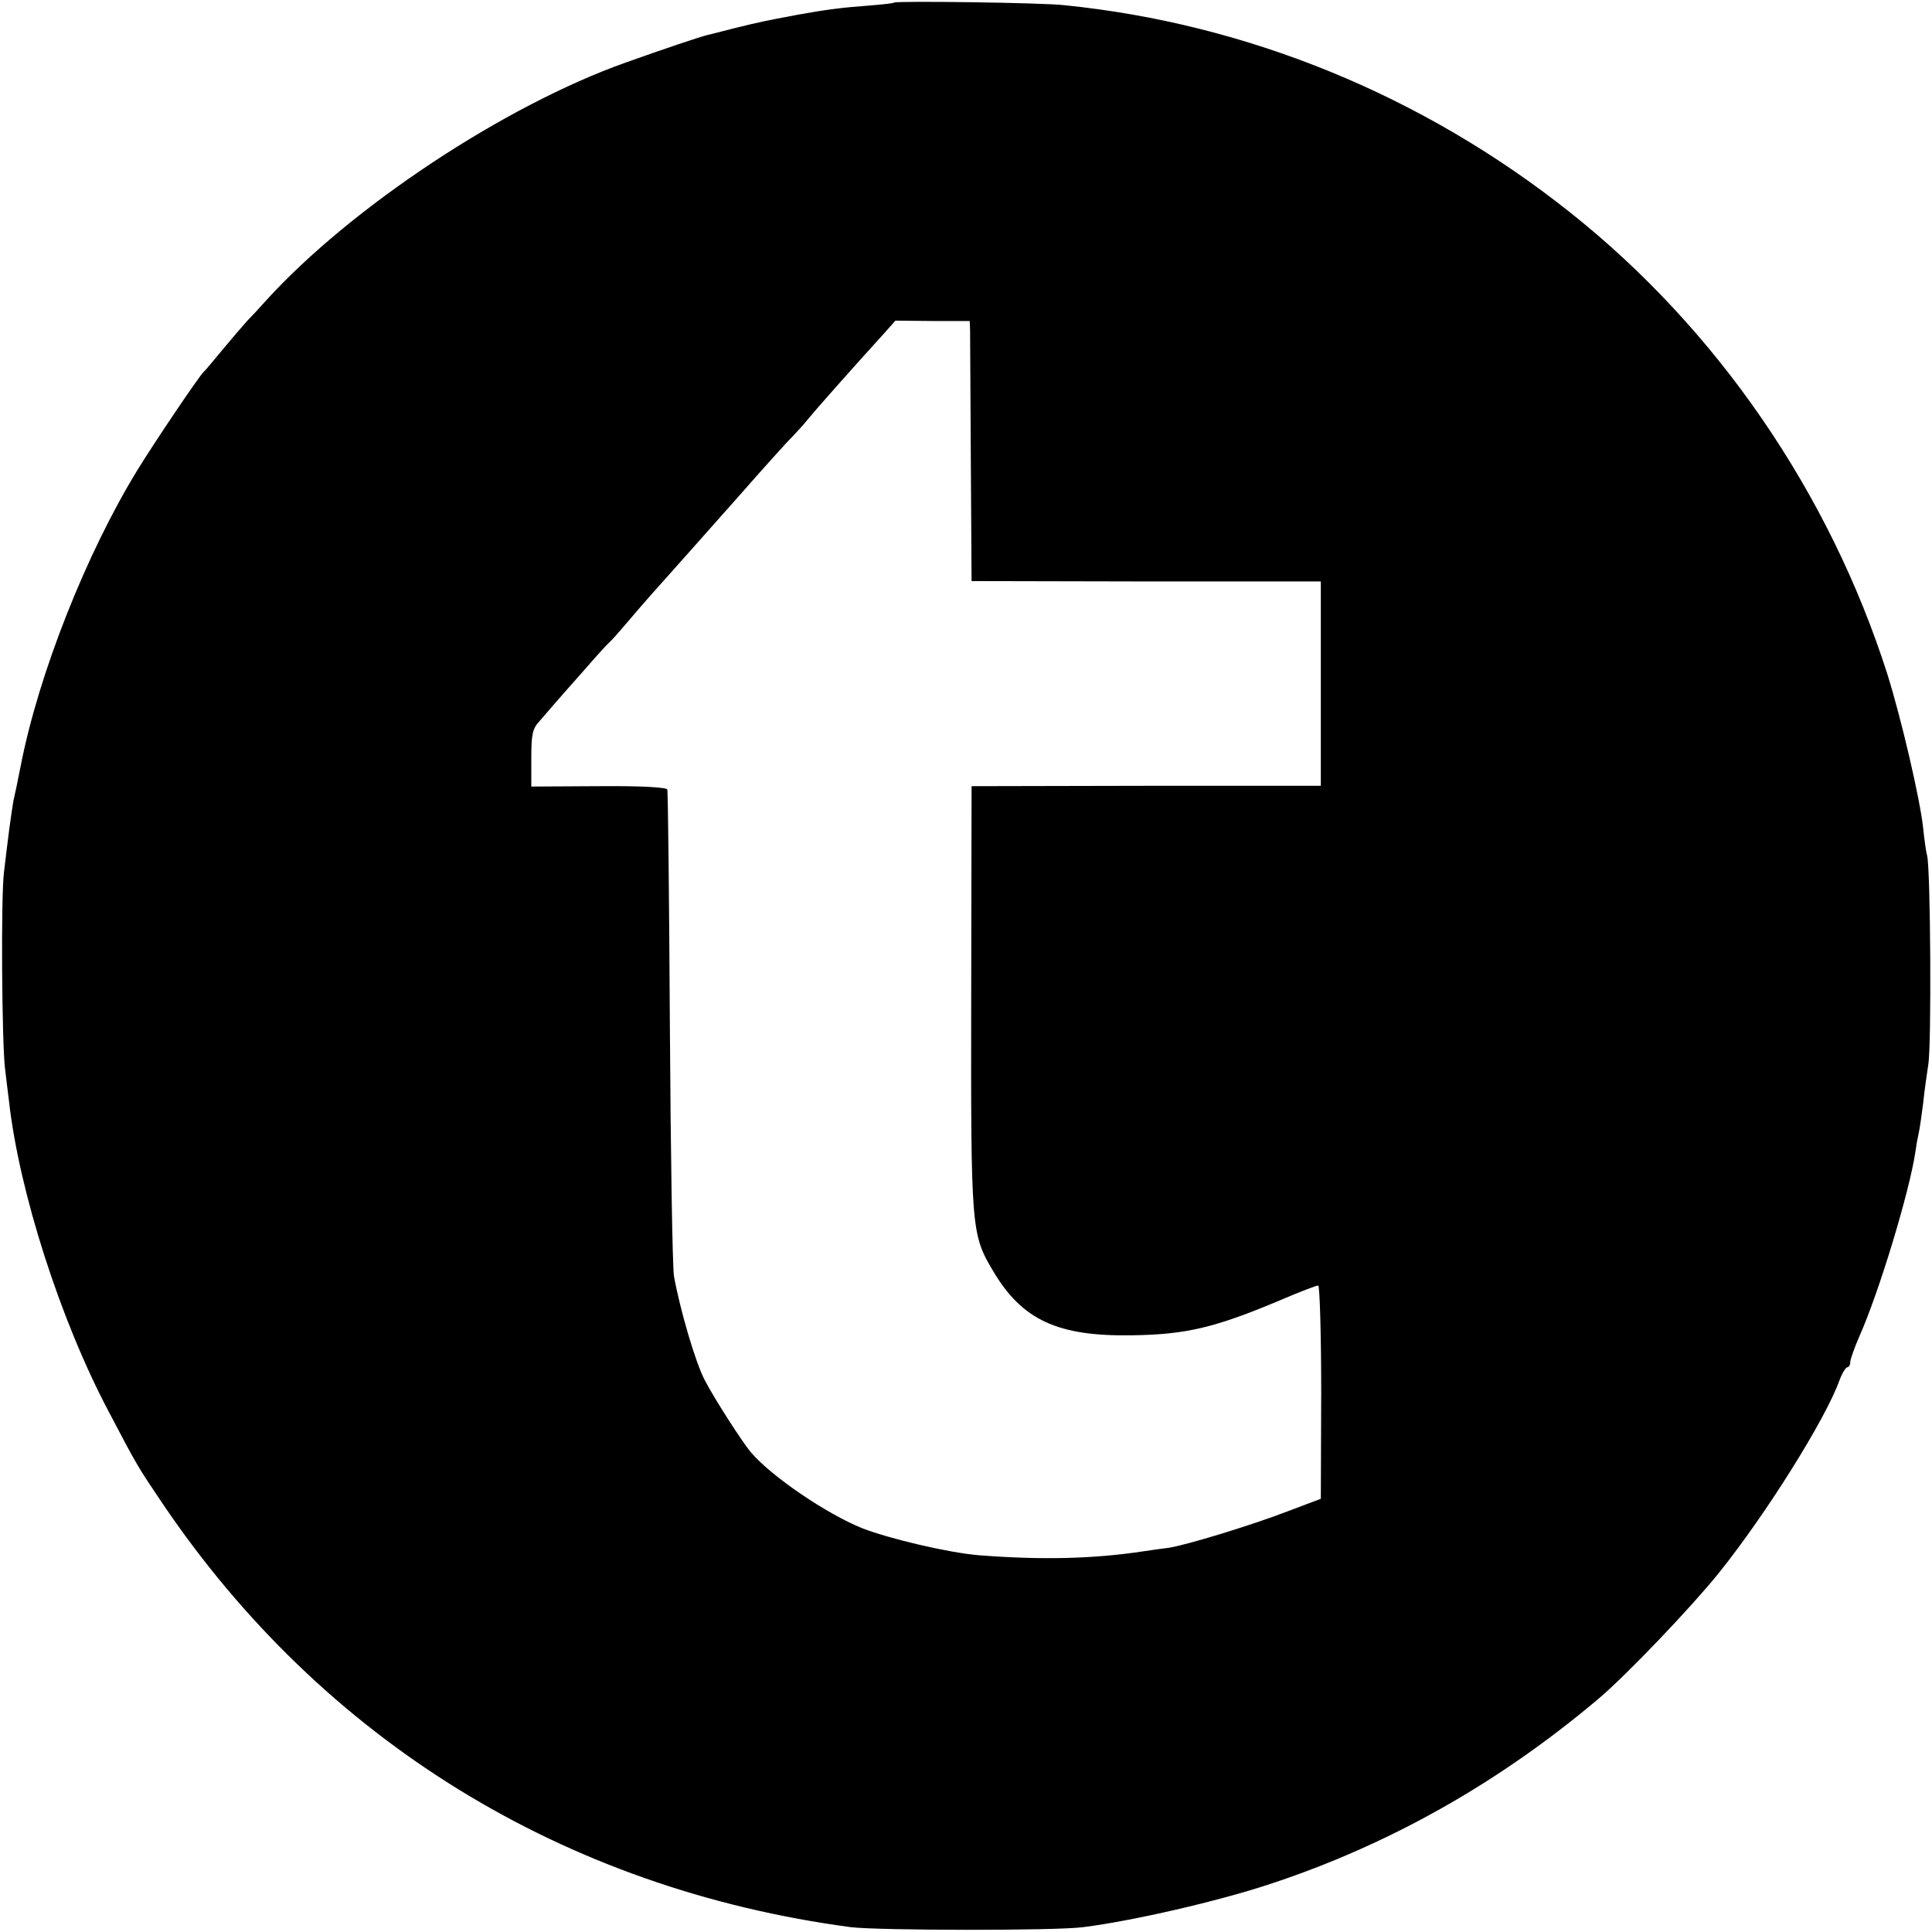
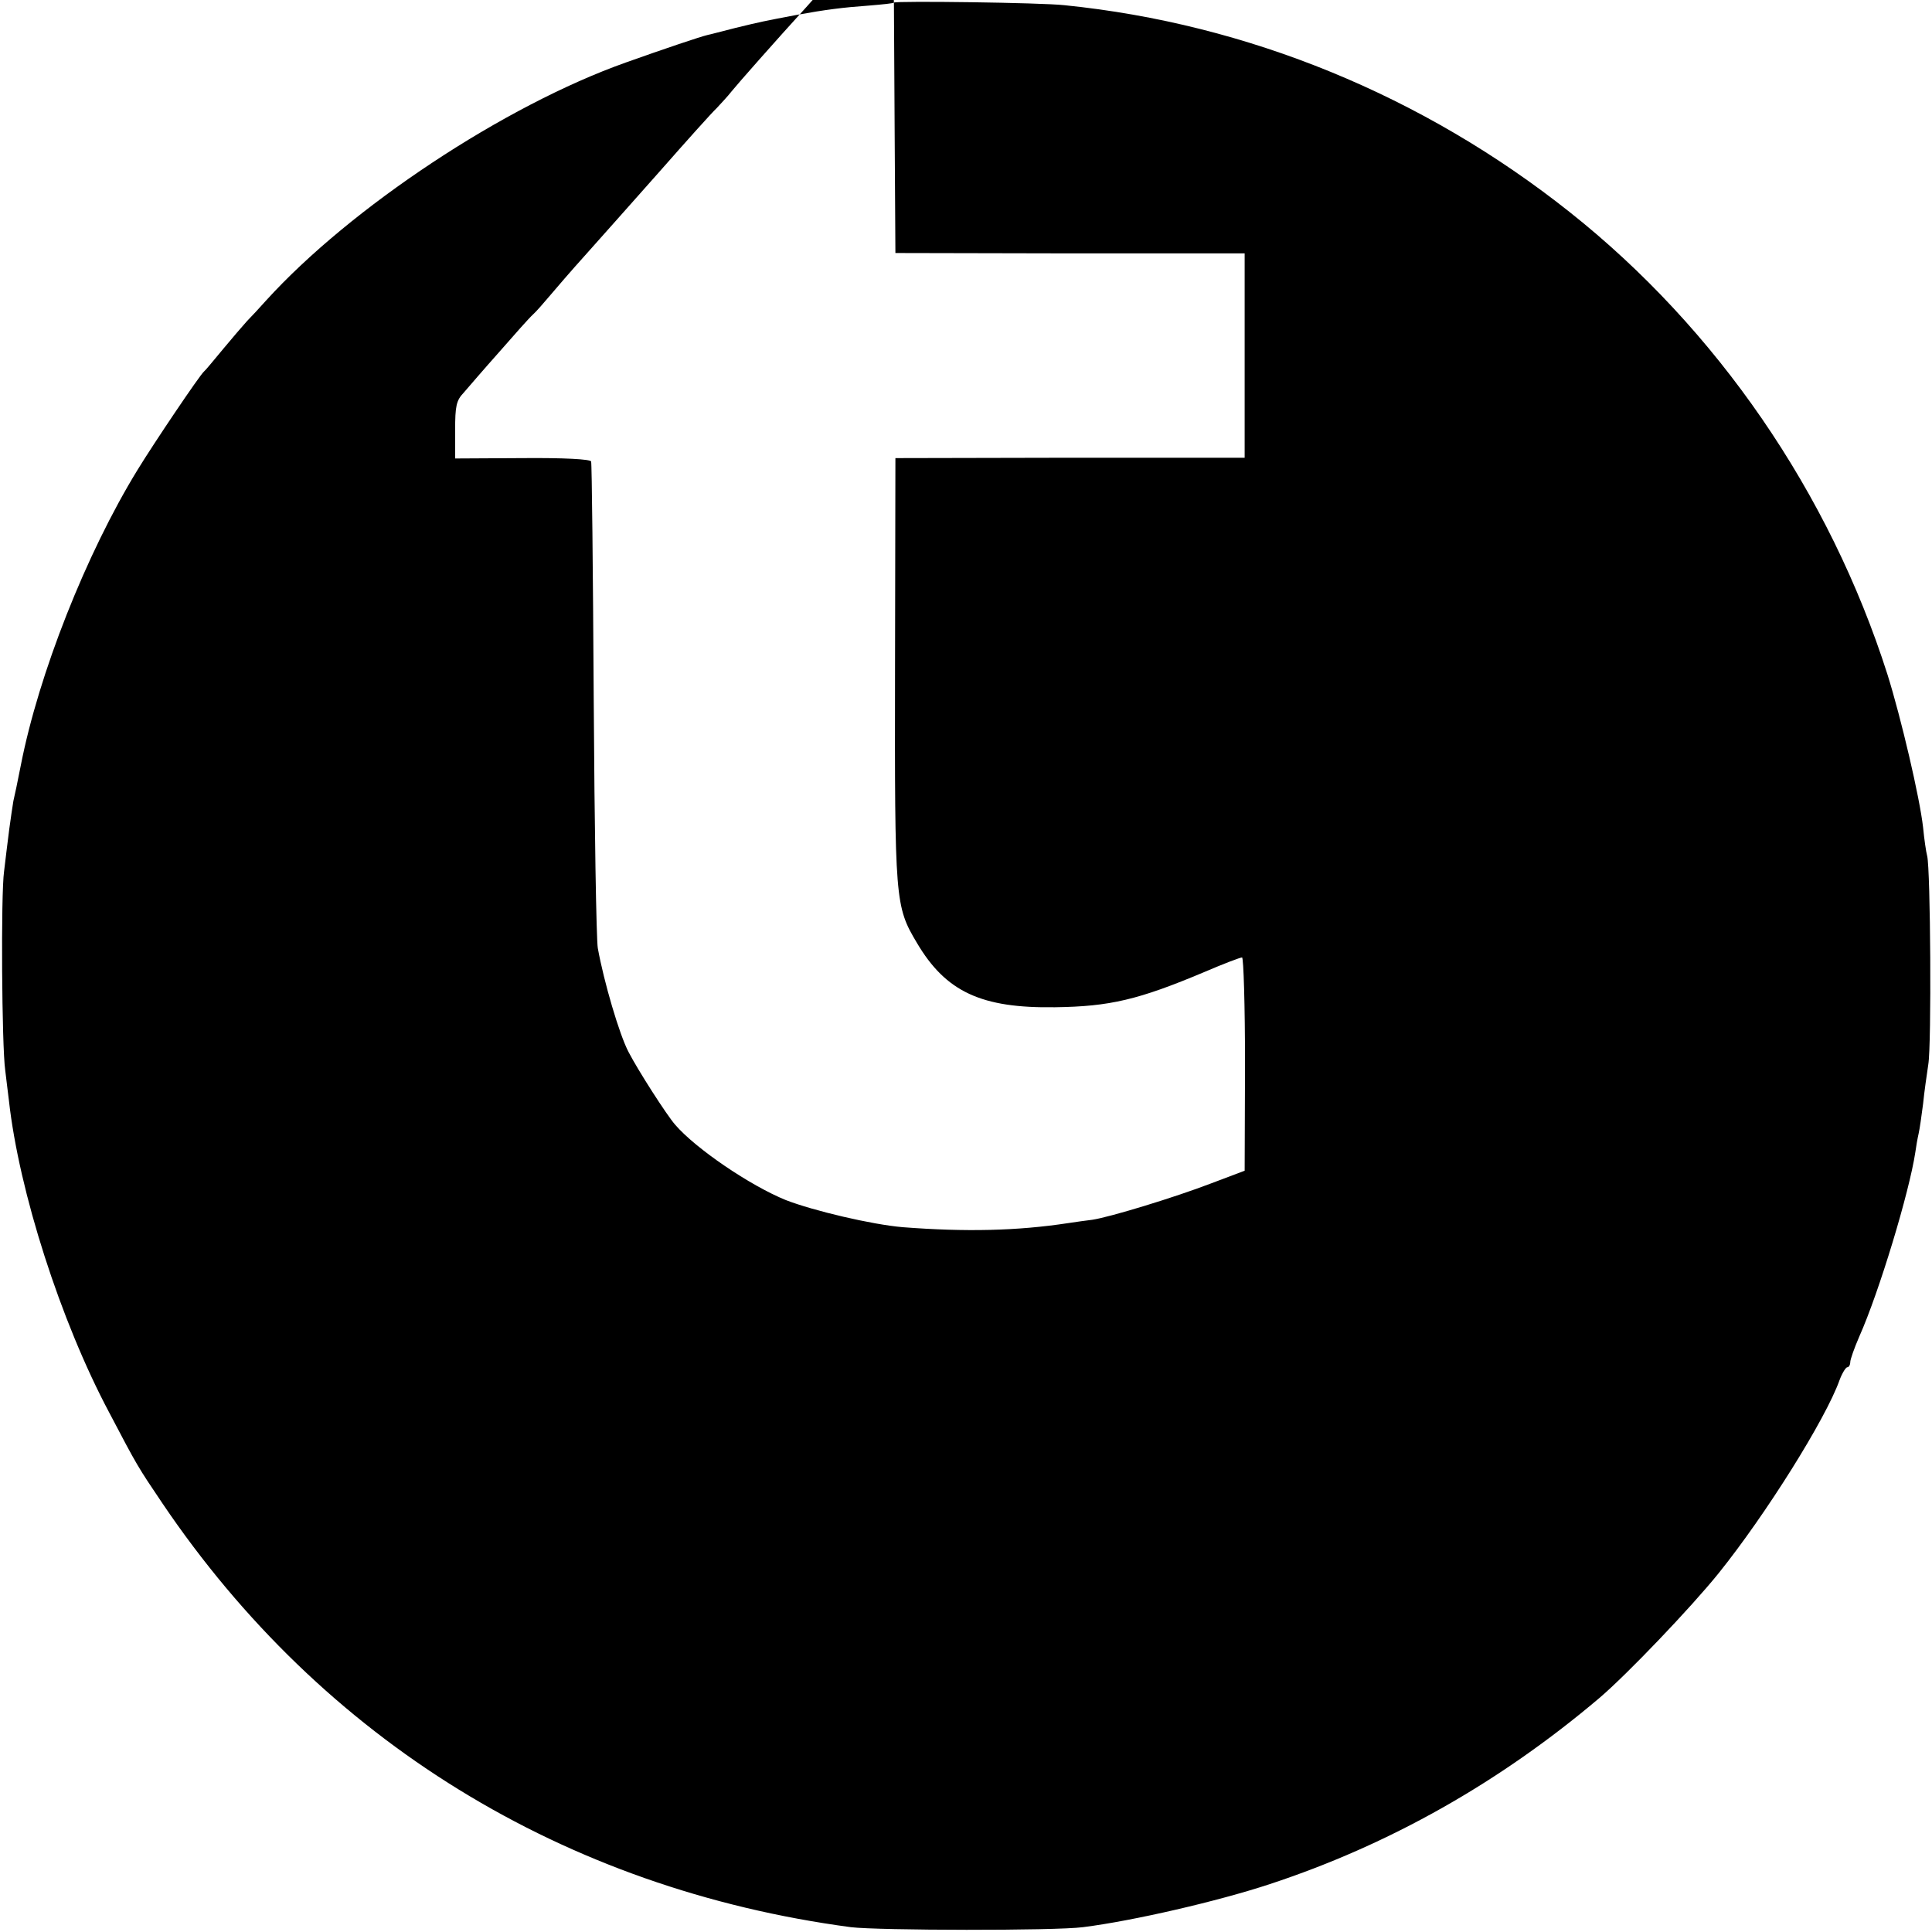
<svg xmlns="http://www.w3.org/2000/svg" version="1" width="693.333" height="693.333" viewBox="0 0 520 520">
-   <path d="M240.6.7c-.1.2-3.1.5-6.7.8-7 .5-11.7 1.1-19.4 2.5-9 1.7-9.9 1.9-16.5 3.5-3.6.9-6.9 1.8-7.5 1.9-1.8.4-11.9 3.8-22 7.4-32.7 11.6-74.1 39-96.9 64.1-1.7 1.9-4 4.4-5.1 5.5-1.1 1.2-4 4.6-6.5 7.6s-4.7 5.7-5.1 6c-1.1.9-13.5 19.3-17.9 26.5C23.2 149 10.4 181.4 5.6 206c-.8 4.1-1.7 8.4-2 9.6-.2 1.2-.7 4.5-1.1 7.5-.4 3-1 8.1-1.4 11.4-.9 6.2-.6 47.3.3 53.5.2 1.9.7 5.6 1 8.2 2.7 24.4 13.9 59.4 27 84 7.6 14.5 7.7 14.6 14.3 24.4C86.8 468.4 151.8 508.4 229 518.7c7.3.9 54.9 1 62.5 0 13.5-1.7 36.4-7 50.3-11.6 32.2-10.6 61.9-27.4 88.7-50.1 7.4-6.3 24.7-24.4 32.1-33.6 12.7-15.8 28.8-41.5 32.5-51.9.7-1.9 1.7-3.5 2.1-3.5.4 0 .8-.6.8-1.4 0-.7 1.1-3.8 2.4-6.8 5.4-12.1 13.5-39 15.1-49.6.2-1.5.6-3.8.9-5.1.3-1.3.8-4.9 1.2-8 .3-3.1 1-7.9 1.4-10.6.9-5.3.6-52.6-.3-56.1-.3-1.1-.8-4.6-1.1-7.7-.9-8-5.9-29.4-9.6-41.2-15.6-48.9-45.9-93-85.5-124.4-39.4-31.3-86.6-50.7-136-55.7-6.2-.7-45.3-1.2-45.9-.7zM261.1 89c0 1.4.1 17.1.2 35l.2 32.4 47 .1h47v55h-47l-47 .1-.1 56.9c-.1 62.4 0 63.7 5.9 73.6 7.8 13.2 17.4 17.6 37.2 17.3 14.7-.2 22.4-2 40.2-9.5 5.1-2.2 9.6-3.9 10.1-3.9.4 0 .8 12.9.8 28.7l-.1 28.7-9 3.4c-9.9 3.8-27.3 9.1-32 9.8-1.6.2-4.6.6-6.5.9-13.8 2.1-27.6 2.4-44.5 1.1-8.3-.7-24-4.4-31.5-7.3-9.6-3.9-24.2-13.8-29.8-20.3-2.4-2.8-9.9-14.5-12.5-19.5-2.5-4.7-6.7-19.1-8.3-28-.4-2.2-.9-32.4-1.1-67-.2-34.7-.5-63.5-.7-64-.2-.6-7.2-1-18.5-.9l-18.1.1v-7.6c0-6.5.3-8 2.3-10.1 1.2-1.4 5.5-6.4 9.6-11 4.1-4.7 8.1-9.2 9-10 .9-.8 2.9-3.1 4.5-5s5.9-6.9 9.6-11c3.7-4.1 12.7-14.3 20-22.5 7.3-8.3 14.2-16 15.4-17.1 1.1-1.2 3-3.2 4-4.5 1.7-2.1 11.3-13 20.4-23l3.2-3.6 10 .1h10l.1 2.6z" />
+   <path d="M240.6.7c-.1.2-3.1.5-6.7.8-7 .5-11.7 1.1-19.4 2.5-9 1.7-9.9 1.9-16.5 3.5-3.6.9-6.9 1.8-7.5 1.9-1.8.4-11.9 3.8-22 7.4-32.7 11.6-74.1 39-96.9 64.1-1.7 1.9-4 4.4-5.1 5.5-1.1 1.2-4 4.6-6.5 7.6s-4.7 5.7-5.1 6c-1.1.9-13.5 19.3-17.9 26.5C23.2 149 10.4 181.4 5.6 206c-.8 4.1-1.7 8.4-2 9.6-.2 1.2-.7 4.5-1.1 7.5-.4 3-1 8.1-1.4 11.4-.9 6.2-.6 47.3.3 53.5.2 1.9.7 5.6 1 8.2 2.7 24.4 13.9 59.4 27 84 7.6 14.5 7.7 14.6 14.3 24.4C86.8 468.4 151.8 508.4 229 518.7c7.3.9 54.9 1 62.5 0 13.5-1.7 36.4-7 50.3-11.6 32.2-10.6 61.9-27.4 88.7-50.1 7.4-6.3 24.7-24.4 32.1-33.6 12.7-15.8 28.8-41.5 32.5-51.9.7-1.9 1.7-3.5 2.1-3.5.4 0 .8-.6.8-1.4 0-.7 1.1-3.8 2.4-6.8 5.4-12.1 13.5-39 15.1-49.6.2-1.5.6-3.8.9-5.1.3-1.3.8-4.9 1.2-8 .3-3.1 1-7.9 1.4-10.6.9-5.3.6-52.6-.3-56.1-.3-1.1-.8-4.6-1.1-7.7-.9-8-5.9-29.4-9.6-41.2-15.6-48.9-45.9-93-85.5-124.4-39.4-31.3-86.6-50.7-136-55.7-6.2-.7-45.3-1.2-45.9-.7zc0 1.4.1 17.1.2 35l.2 32.4 47 .1h47v55h-47l-47 .1-.1 56.9c-.1 62.4 0 63.7 5.9 73.6 7.8 13.2 17.4 17.6 37.2 17.3 14.7-.2 22.4-2 40.2-9.5 5.1-2.2 9.6-3.9 10.1-3.9.4 0 .8 12.9.8 28.7l-.1 28.7-9 3.4c-9.9 3.8-27.3 9.1-32 9.8-1.6.2-4.6.6-6.5.9-13.8 2.1-27.6 2.4-44.5 1.1-8.3-.7-24-4.4-31.5-7.3-9.6-3.9-24.2-13.8-29.8-20.3-2.4-2.8-9.9-14.5-12.5-19.5-2.5-4.7-6.7-19.1-8.3-28-.4-2.2-.9-32.4-1.1-67-.2-34.7-.5-63.5-.7-64-.2-.6-7.2-1-18.5-.9l-18.1.1v-7.6c0-6.5.3-8 2.3-10.1 1.2-1.4 5.5-6.4 9.6-11 4.1-4.7 8.1-9.2 9-10 .9-.8 2.9-3.1 4.5-5s5.9-6.9 9.6-11c3.7-4.1 12.7-14.3 20-22.5 7.3-8.3 14.2-16 15.4-17.1 1.1-1.2 3-3.2 4-4.5 1.7-2.1 11.3-13 20.4-23l3.2-3.6 10 .1h10l.1 2.6z" />
</svg>